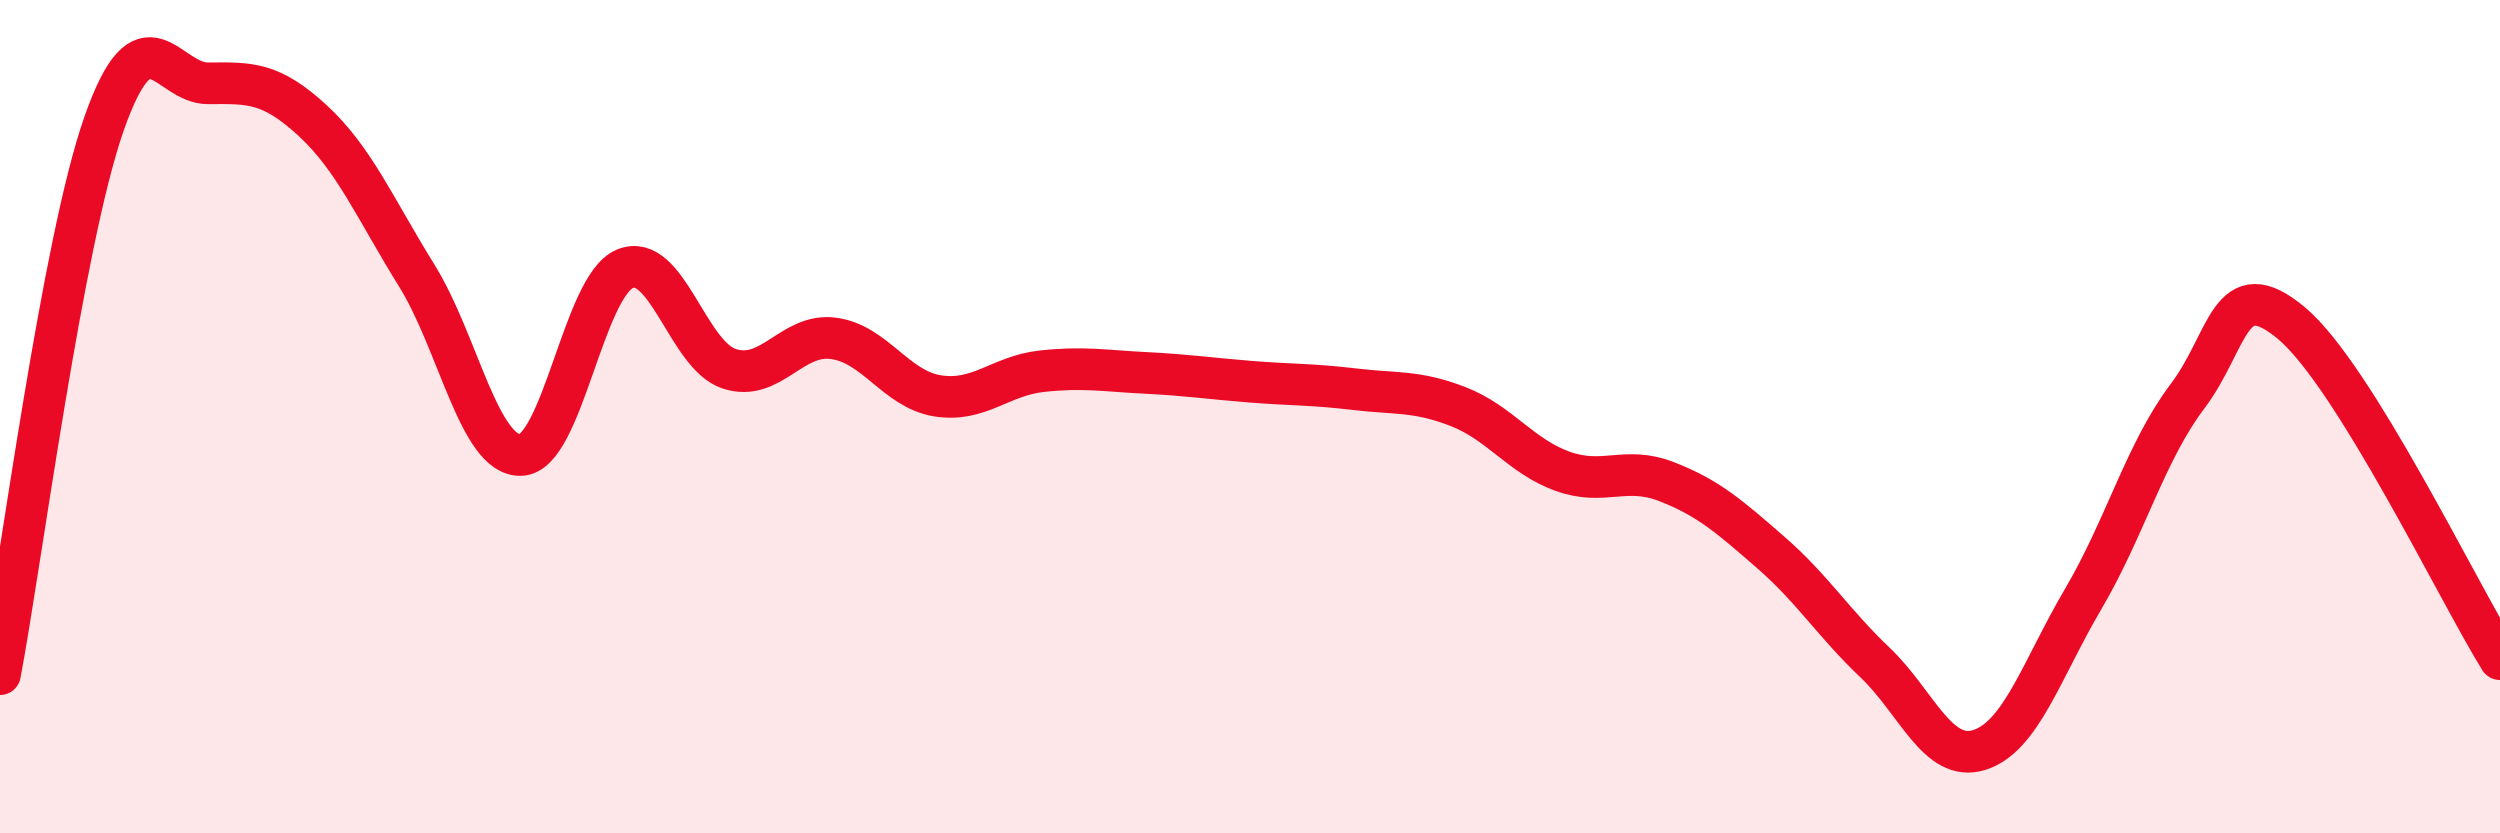
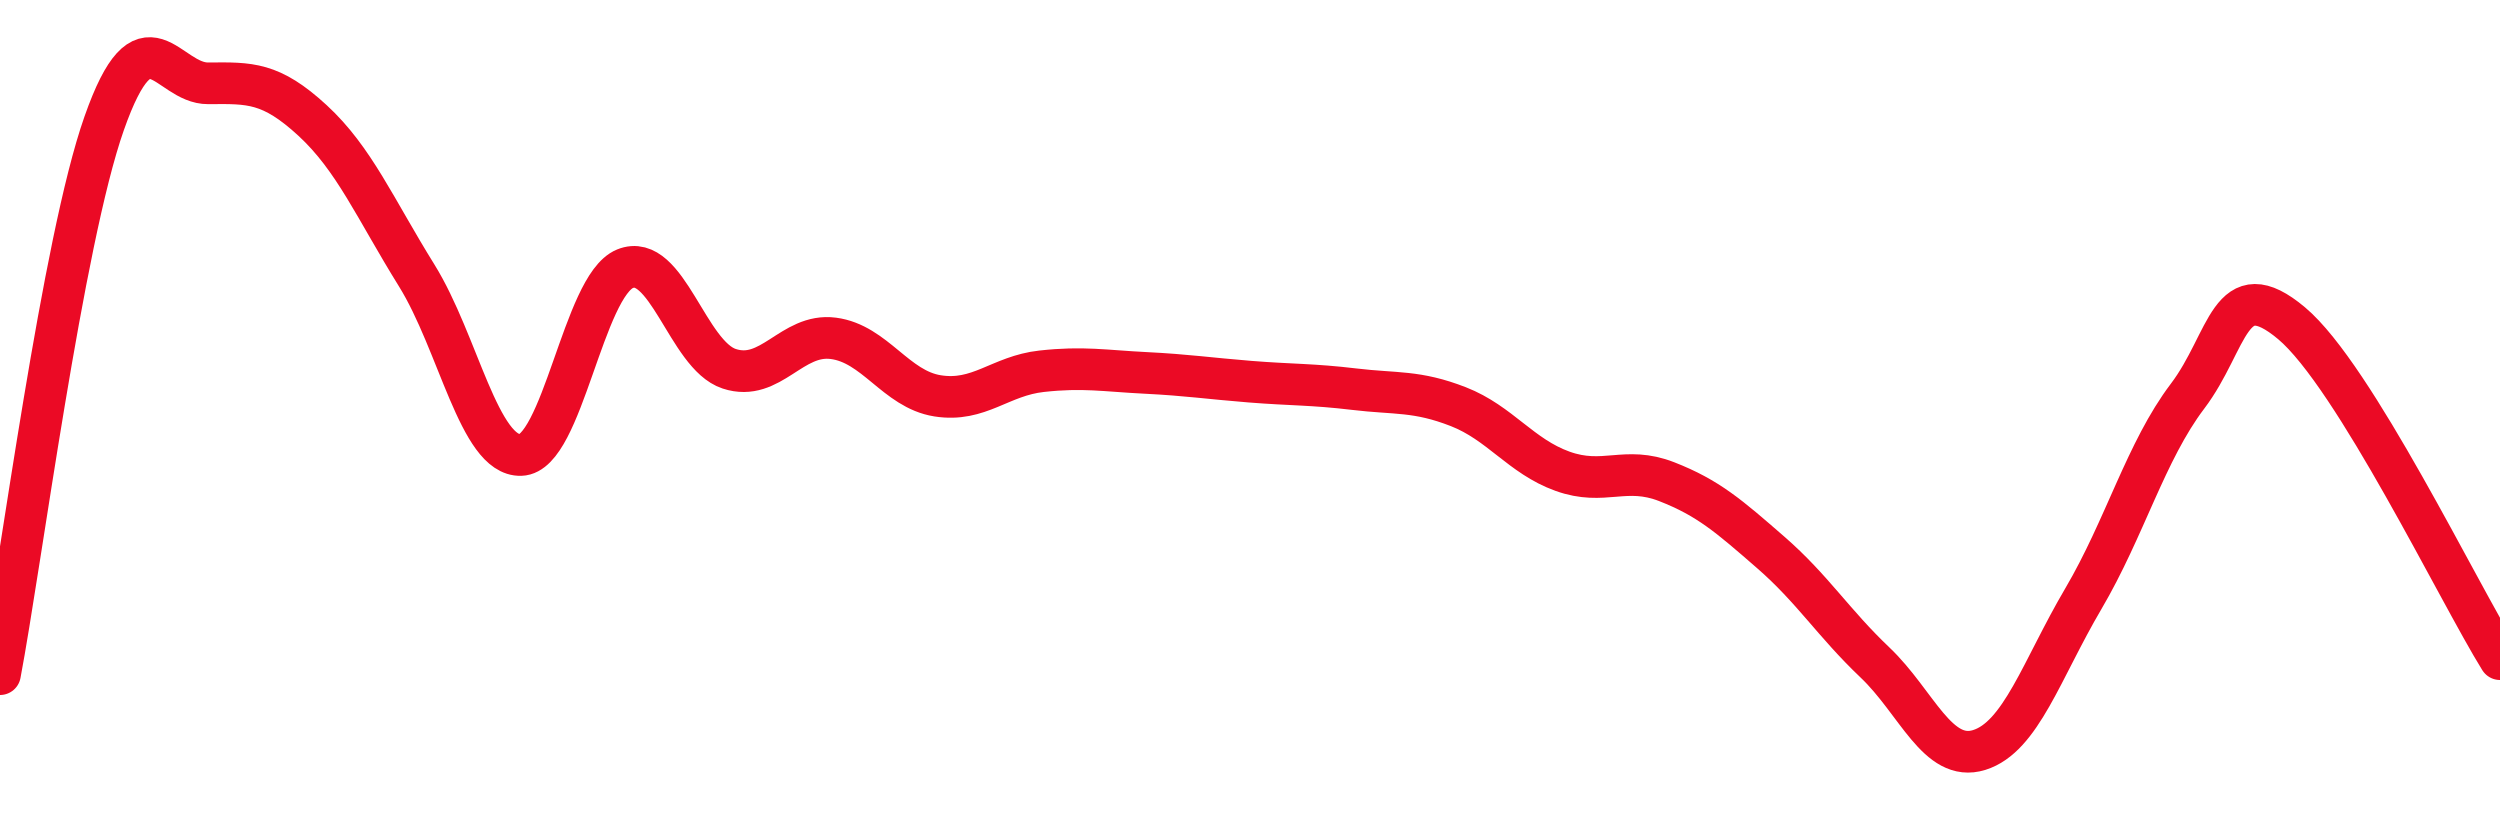
<svg xmlns="http://www.w3.org/2000/svg" width="60" height="20" viewBox="0 0 60 20">
-   <path d="M 0,16.18 C 0.5,13.54 1.5,5.8 2.5,2.96 C 3.5,0.12 4,2.01 5,2 C 6,1.99 6.5,1.97 7.5,2.89 C 8.5,3.81 9,5 10,6.61 C 11,8.22 11.5,10.95 12.5,10.92 C 13.5,10.89 14,6.86 15,6.45 C 16,6.04 16.5,8.52 17.5,8.85 C 18.5,9.18 19,7.99 20,8.12 C 21,8.25 21.5,9.34 22.5,9.5 C 23.5,9.66 24,9.02 25,8.91 C 26,8.8 26.5,8.9 27.5,8.95 C 28.5,9 29,9.08 30,9.16 C 31,9.24 31.5,9.22 32.5,9.34 C 33.5,9.46 34,9.37 35,9.76 C 36,10.15 36.5,10.95 37.5,11.31 C 38.5,11.67 39,11.17 40,11.56 C 41,11.95 41.5,12.39 42.5,13.26 C 43.5,14.13 44,14.95 45,15.9 C 46,16.85 46.5,18.31 47.5,18 C 48.5,17.69 49,16.07 50,14.37 C 51,12.67 51.5,10.83 52.5,9.51 C 53.5,8.19 53.5,6.5 55,7.76 C 56.5,9.02 59,14.21 60,15.82L60 20L0 20Z" fill="#EB0A25" opacity="0.1" stroke-linecap="round" stroke-linejoin="round" />
  <path d="M 0,16.18 C 0.5,13.54 1.5,5.8 2.5,2.96 C 3.5,0.12 4,2.01 5,2 C 6,1.99 6.5,1.97 7.5,2.89 C 8.5,3.81 9,5 10,6.61 C 11,8.22 11.5,10.95 12.5,10.92 C 13.5,10.89 14,6.86 15,6.45 C 16,6.04 16.5,8.52 17.5,8.85 C 18.5,9.18 19,7.99 20,8.12 C 21,8.25 21.5,9.34 22.5,9.5 C 23.5,9.66 24,9.02 25,8.91 C 26,8.8 26.5,8.9 27.5,8.95 C 28.5,9 29,9.08 30,9.16 C 31,9.24 31.5,9.22 32.5,9.34 C 33.5,9.46 34,9.37 35,9.76 C 36,10.15 36.5,10.95 37.5,11.31 C 38.5,11.67 39,11.17 40,11.56 C 41,11.95 41.5,12.39 42.5,13.26 C 43.5,14.13 44,14.95 45,15.9 C 46,16.85 46.5,18.31 47.5,18 C 48.5,17.69 49,16.07 50,14.37 C 51,12.67 51.5,10.83 52.5,9.51 C 53.5,8.19 53.5,6.5 55,7.76 C 56.5,9.02 59,14.21 60,15.82" stroke="#EB0A25" stroke-width="1" fill="none" stroke-linecap="round" stroke-linejoin="round" />
</svg>